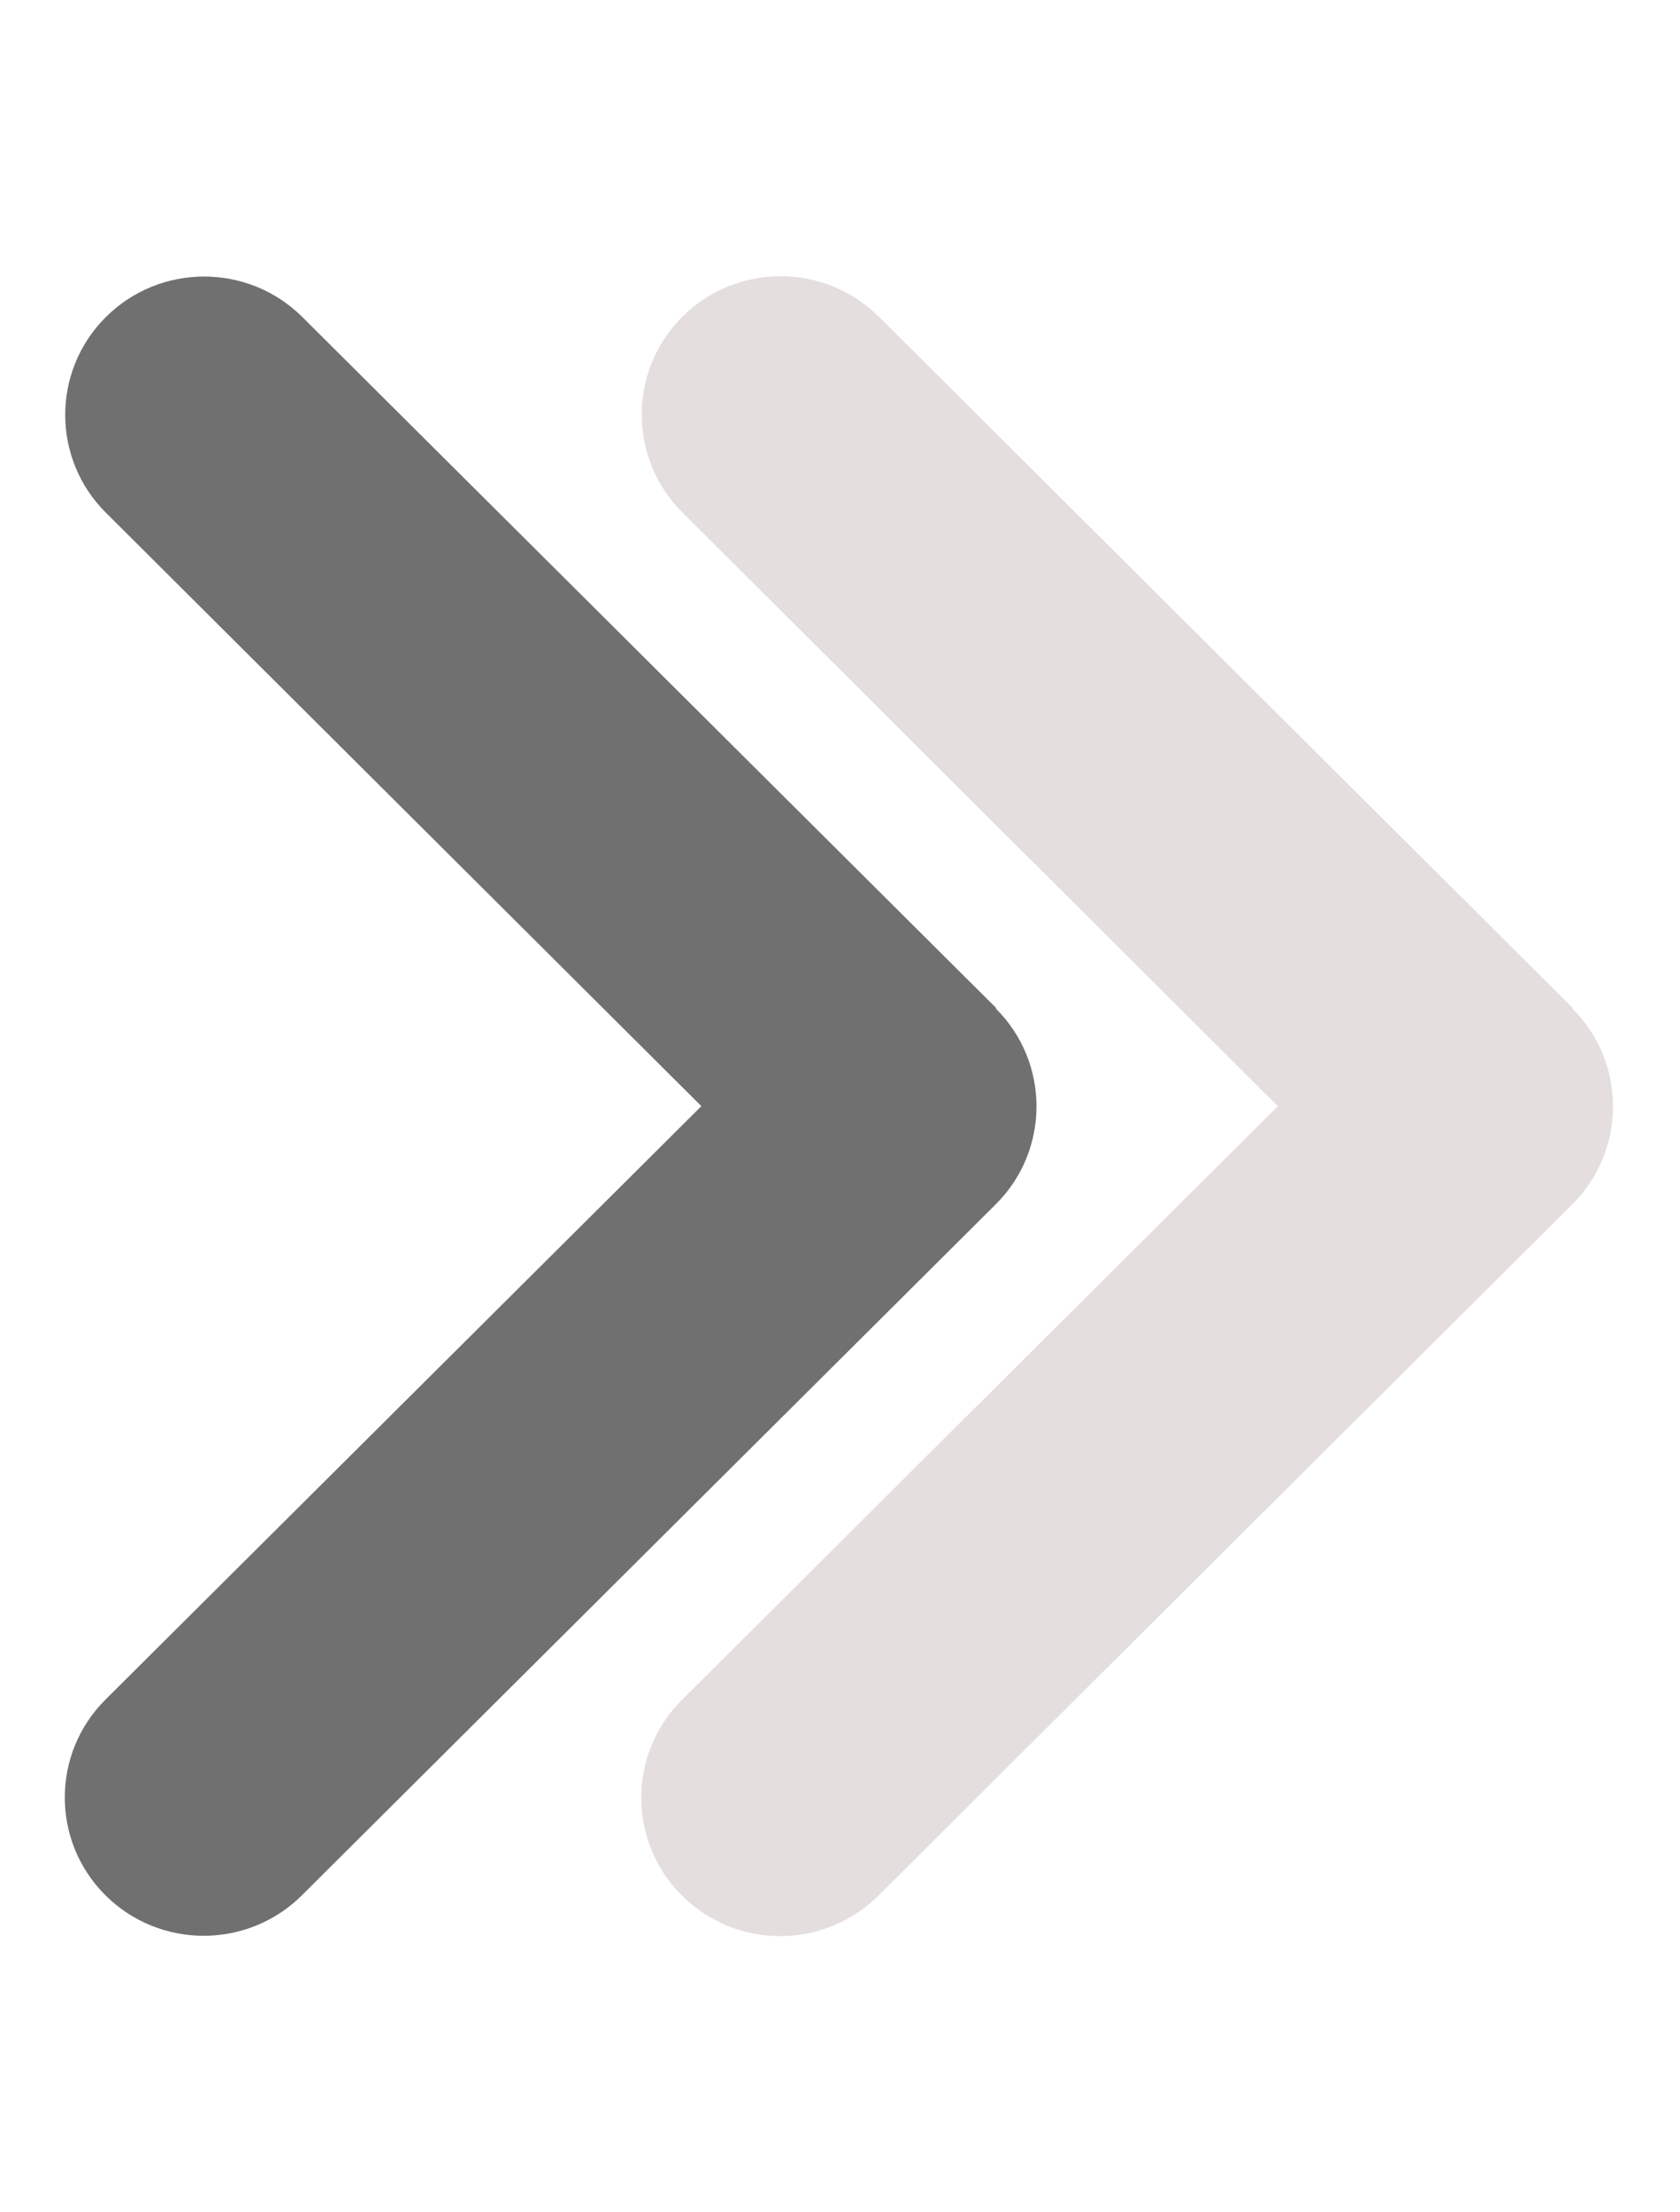
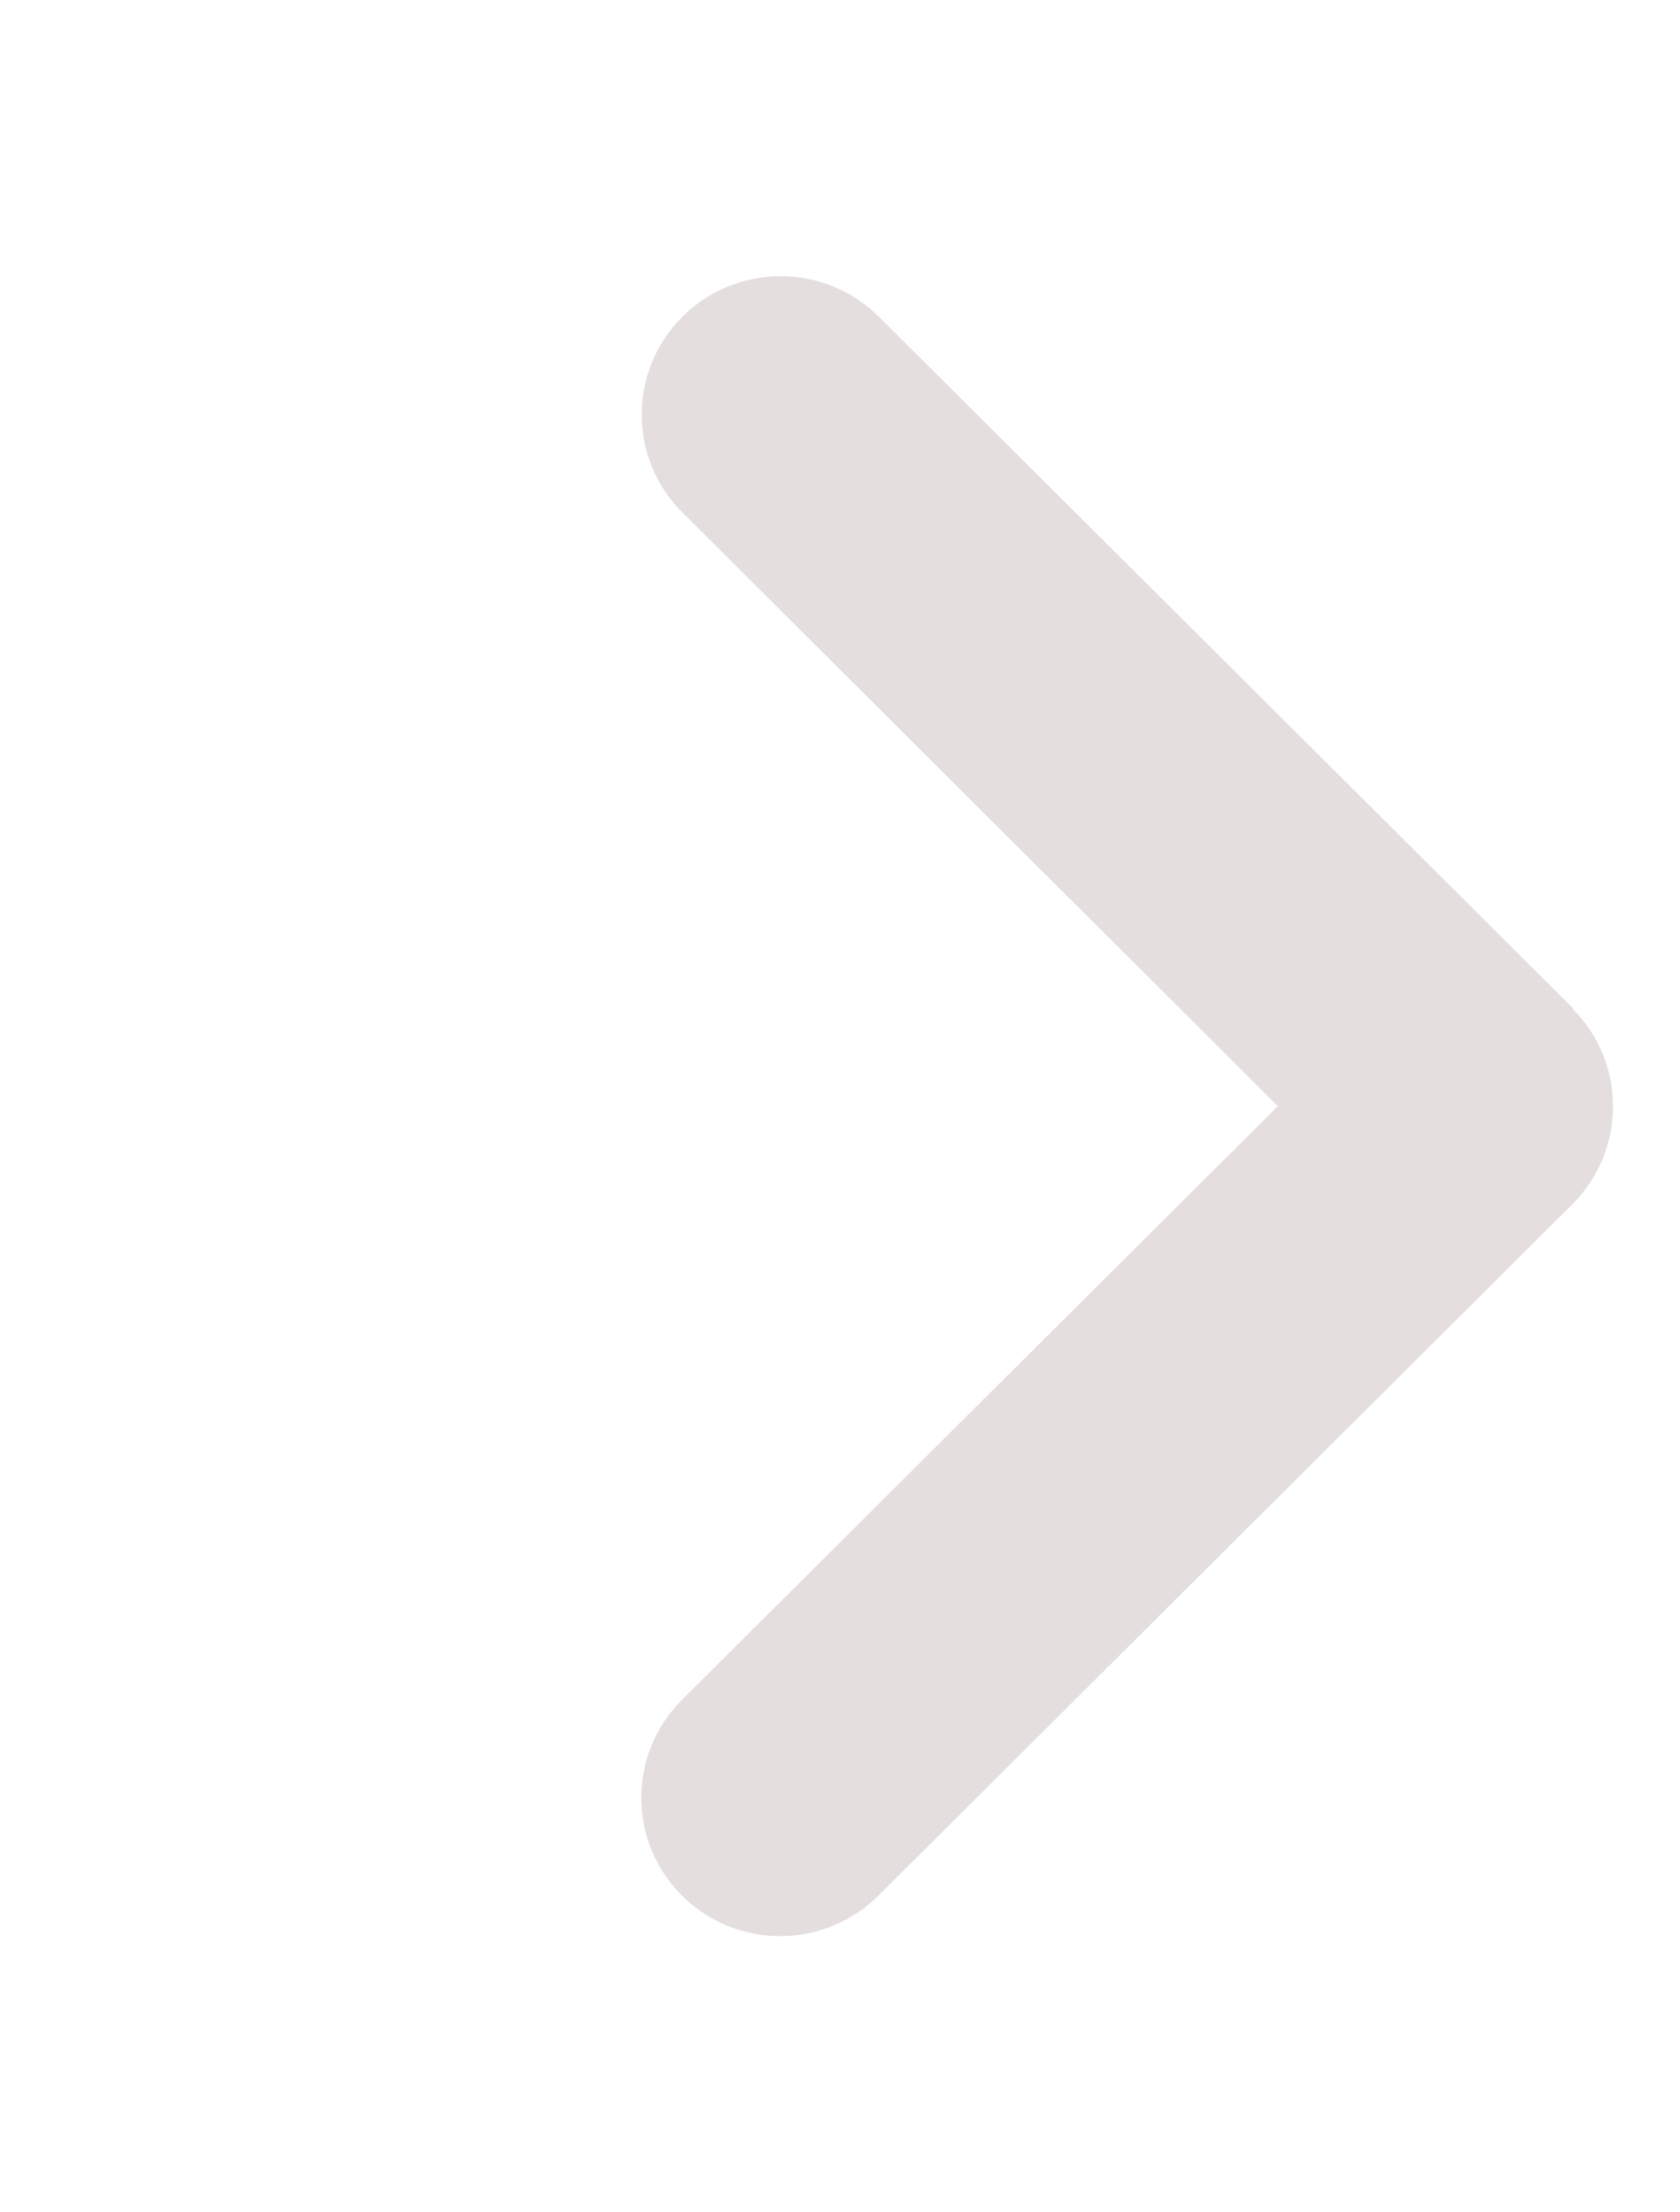
<svg xmlns="http://www.w3.org/2000/svg" width="389" height="512" viewBox="0 0 389 512" fill="none">
-   <path d="M230.585 233.409C243.138 245.904 243.138 266.196 230.585 278.691L69.907 438.629C57.354 451.124 36.968 451.124 24.415 438.629C11.862 426.134 11.862 405.841 24.415 393.346L162.397 256L24.515 118.654C11.962 106.159 11.962 85.867 24.515 73.371C37.068 60.876 57.454 60.876 70.007 73.371L230.686 233.309L230.585 233.409Z" fill="#707070" />
  <path d="M364.075 233.4C376.628 245.9 376.628 266.2 364.075 278.7L203.397 438.7C190.844 451.2 170.458 451.2 157.905 438.7C145.352 426.2 145.352 405.9 157.905 393.4L295.888 256L158.005 118.6C145.452 106.1 145.452 85.8 158.005 73.3C170.558 60.8 190.944 60.8 203.497 73.3L364.176 233.3L364.075 233.4Z" fill="#E5DEDE" />
</svg>